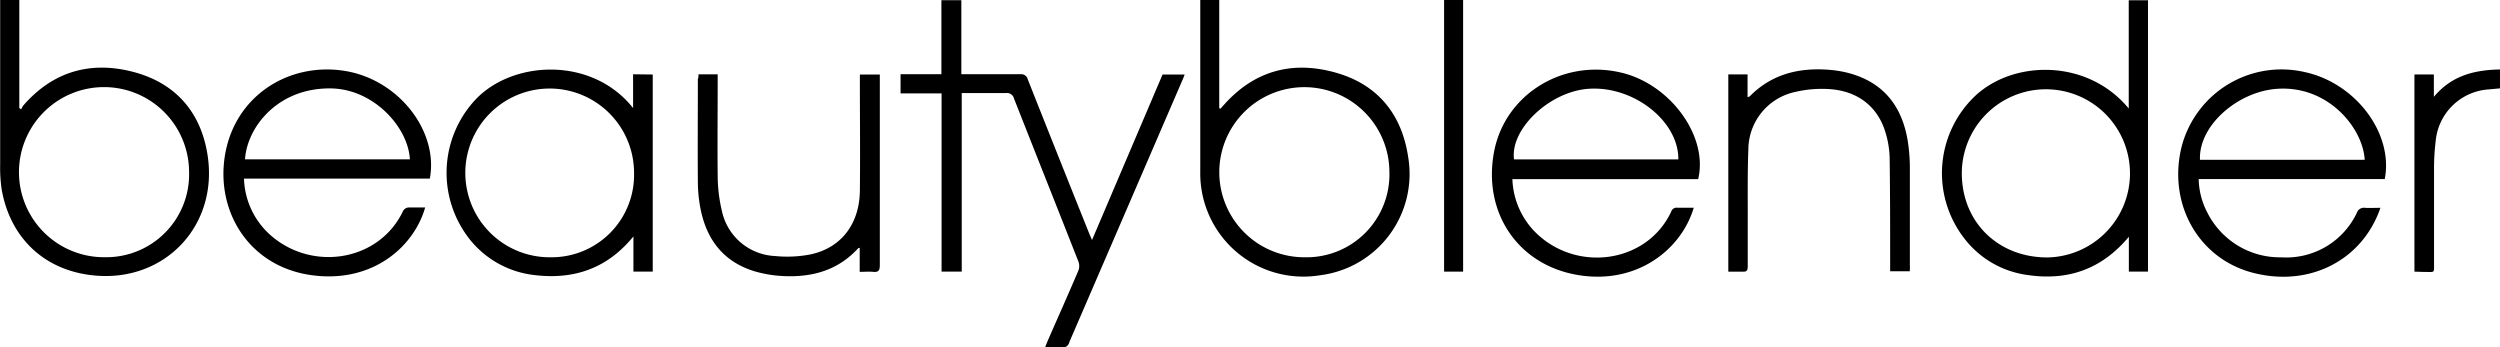
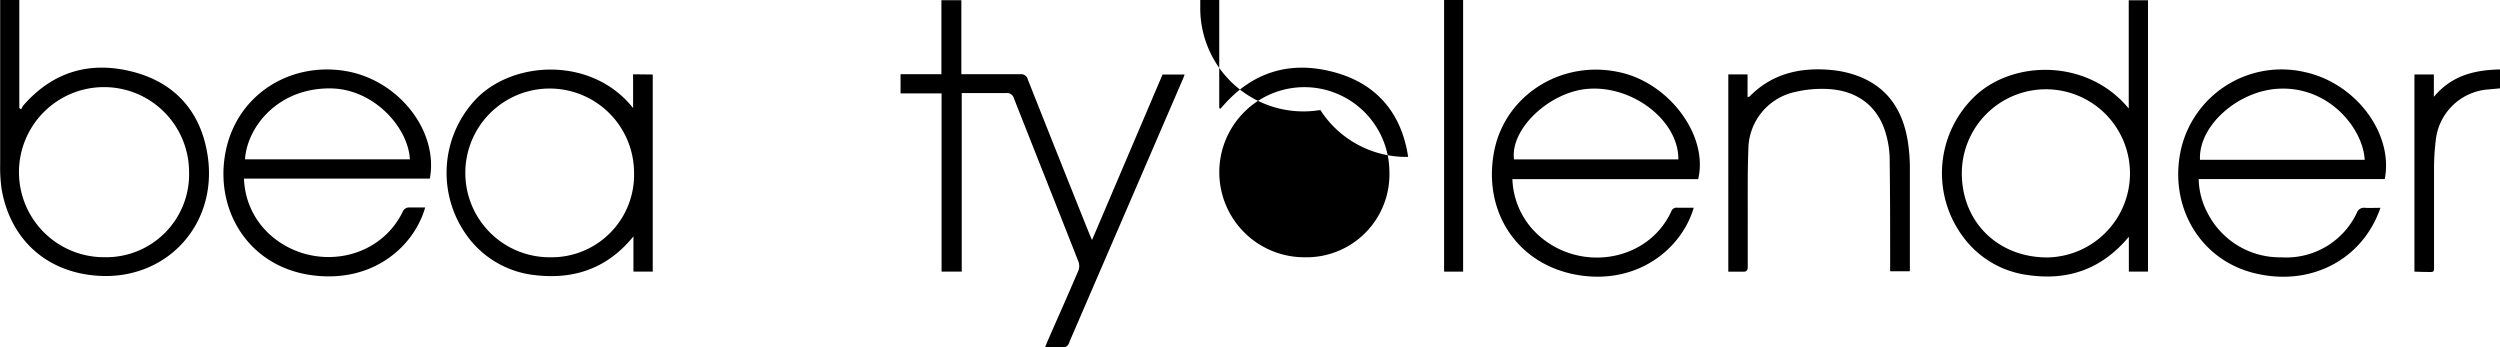
<svg xmlns="http://www.w3.org/2000/svg" id="Lag_1" data-name="Lag 1" viewBox="0 0 438.84 60.97">
  <title>beautyblender-logo</title>
  <path d="M293.85,412.26c.2-.49.34-.85.49-1.21,1.78-4.06,3.58-8.1,5.32-12.17a2.24,2.24,0,0,0,.06-1.57c-3.76-9.57-7.57-19.13-11.34-28.7a1.27,1.27,0,0,0-1.45-.95c-2.53,0-5.07,0-7.72,0V399h-3.54V367.71h-7.2v-3.36h7.17v-13h3.5v13h2.37c2.67,0,5.34,0,8,0a1.17,1.17,0,0,1,1.29.9q5.37,13.56,10.8,27.09c.12.3.26.6.48,1.11l12.38-29.05h3.88c-.15.38-.26.72-.4,1q-9.92,23-19.83,45.94a1.27,1.27,0,0,1-1.47,1C295.77,412.2,294.87,412.26,293.85,412.26Z" transform="translate(-110.39 -351.32)" />
-   <path d="M233,364.37h3.37v1.14c0,5.57-.06,11.14,0,16.71a26.84,26.84,0,0,0,.74,6.13,10,10,0,0,0,9.3,7.91,21.38,21.38,0,0,0,6.24-.28c5.4-1.14,8.61-5.35,8.68-11.19.07-6.37,0-12.74,0-19.11V364.4h3.5v1.07q0,16.2,0,32.41c0,.93-.25,1.25-1.17,1.16-.75-.07-1.51,0-2.36,0v-4.2c-.15,0-.23,0-.26.05-3.48,3.82-7.94,5.1-12.92,4.9a21.6,21.6,0,0,1-5.11-.8c-5.6-1.64-8.64-5.61-9.69-11.21a24.88,24.88,0,0,1-.43-4.47c-.05-6,0-12.07,0-18.11C233,364.93,233,364.67,233,364.37Z" transform="translate(-110.39 -351.32)" />
  <path d="M445.62,398.94h-3.44v-1.33c0-6.24,0-12.48-.09-18.71a16.65,16.65,0,0,0-.67-4.13c-1.34-4.75-5-7.61-10.28-7.83a20.46,20.46,0,0,0-5.63.52,10.38,10.38,0,0,0-8.22,10.07c-.17,4.43-.09,8.87-.11,13.31,0,2.43,0,4.86,0,7.3,0,.64-.19.9-.85.87-.83,0-1.66,0-2.56,0V364.38h3.38v4a2,2,0,0,0,.38-.15c3.88-3.94,8.71-5.08,14-4.65a18.53,18.53,0,0,1,4.11.78c5.66,1.77,8.63,5.86,9.6,11.54a30.34,30.34,0,0,1,.4,4.67c0,5.8,0,11.6,0,17.41C445.67,398.3,445.64,398.59,445.62,398.94Z" transform="translate(-110.39 -351.32)" />
  <path d="M534.21,399V364.39h3.41v3.93c3.18-3.8,7.19-4.71,11.61-4.81v3.32l-1.93.18a10,10,0,0,0-9.36,9.08,39.5,39.5,0,0,0-.29,5c0,5.43,0,10.87,0,16.3,0,2,.19,1.64-1.72,1.67Z" transform="translate(-110.39 -351.32)" />
  <path d="M363.88,351.32h3.34V399h-3.34Z" transform="translate(-110.39 -351.32)" />
  <path d="M484.06,351.37v19c-7.14-8.67-20-8.57-26.82-2.34a18.68,18.68,0,0,0-2.06,25.12,16.78,16.78,0,0,0,11.24,6.46c6.94,1,12.89-1,17.66-6.73V399h3.36V351.37Zm-14.3,45.14c-8.65,0-15-6.21-15-14.79a14.76,14.76,0,1,1,15,14.79Z" transform="translate(-110.39 -351.32)" />
  <path d="M171,363.78c-9.93-1.64-19.55,4.43-21.16,15.05-1.5,9.87,4.45,19.34,15.3,20.8s18-5.21,19.88-11.89c-1,0-2,0-3,0a1.24,1.24,0,0,0-.86.58c-4.17,8.88-16,10.77-23.35,4.22a13.81,13.81,0,0,1-4.59-9.87h32.62C187.4,374.33,180.36,365.32,171,363.78Zm-17.6,15.51c.35-5.64,5.75-12.57,15.05-12.45,7.54.09,13.59,6.82,13.89,12.45Z" transform="translate(-110.39 -351.32)" />
  <path d="M394.67,364c-10.16-2.24-20.08,4-22,13.87-2.08,10.75,4.21,20.08,14.91,21.76,10.33,1.62,18-4.64,20.12-11.84-.95,0-1.88,0-2.81,0a1,1,0,0,0-1.15.69c-4.36,9.31-17.27,10.82-24.33,3.09a13.91,13.91,0,0,1-3.54-8.8h32.61C410.31,375.15,403.43,365.88,394.67,364ZM376.16,379.3c-.73-5.35,6.34-12,13.19-12.4,7.86-.49,15.72,5.71,15.65,12.4Z" transform="translate(-110.39 -351.32)" />
  <path d="M146.84,378.64C145.71,371.13,141.33,366,134,364c-7.57-2.05-14.25-.22-19.52,5.84a4,4,0,0,0-.37.67l-.33-.22v-19h-3.36v1.26q0,13.82,0,27.61a26.76,26.76,0,0,0,.26,4.39c1.54,8.81,7.86,14.55,16.82,15.17C139.49,400.57,148.68,390.86,146.84,378.64Zm-18.08,17.83a14.93,14.93,0,1,1,14.82-15A14.55,14.55,0,0,1,128.76,396.47Z" transform="translate(-110.39 -351.32)" />
-   <path d="M357.57,378.86c-1.13-7.55-5.4-12.76-12.79-14.81-7.55-2.11-14.23-.32-19.56,5.69l-.6.67-.21-.11v-19h-3.33v1.17q0,14.5,0,29a18.11,18.11,0,0,0,21.08,18.16A17.92,17.92,0,0,0,357.57,378.86Zm-18.16,17.62a14.93,14.93,0,1,1,14.87-15A14.55,14.55,0,0,1,339.41,396.48Z" transform="translate(-110.39 -351.32)" />
+   <path d="M357.57,378.86c-1.13-7.55-5.4-12.76-12.79-14.81-7.55-2.11-14.23-.32-19.56,5.69l-.6.67-.21-.11v-19h-3.33v1.17a18.11,18.11,0,0,0,21.08,18.16A17.92,17.92,0,0,0,357.57,378.86Zm-18.16,17.62a14.93,14.93,0,1,1,14.87-15A14.55,14.55,0,0,1,339.41,396.48Z" transform="translate(-110.39 -351.32)" />
  <path d="M515.08,364a18.12,18.12,0,0,0-21.76,13.16c-2.42,10,3,19.63,12.65,22.07,10,2.54,19.17-2.36,22.27-11.43-1,0-1.84.05-2.7,0a1.31,1.31,0,0,0-1.44.88,13.7,13.7,0,0,1-13.26,7.81,14.26,14.26,0,0,1-13-7.89,13.14,13.14,0,0,1-1.5-5.85H529C530.55,374.82,524,366,515.08,364Zm-18.51,15.37c-.3-5.92,6.59-12.06,13.7-12.47,8.94-.52,14.92,7,15.21,12.47Z" transform="translate(-110.39 -351.32)" />
  <path d="M221.52,364.36v5.93c-7.13-9-20.81-8.42-27.44-1.72a18.8,18.8,0,0,0-1,25.05,16.91,16.91,0,0,0,11.27,6c6.79.79,12.62-1.15,17.23-6.8V399h3.39v-34.6Zm-14.41,32.12a14.81,14.81,0,1,1,14.58-14.82A14.47,14.47,0,0,1,207.11,396.48Z" transform="translate(-110.39 -351.32)" />
</svg>